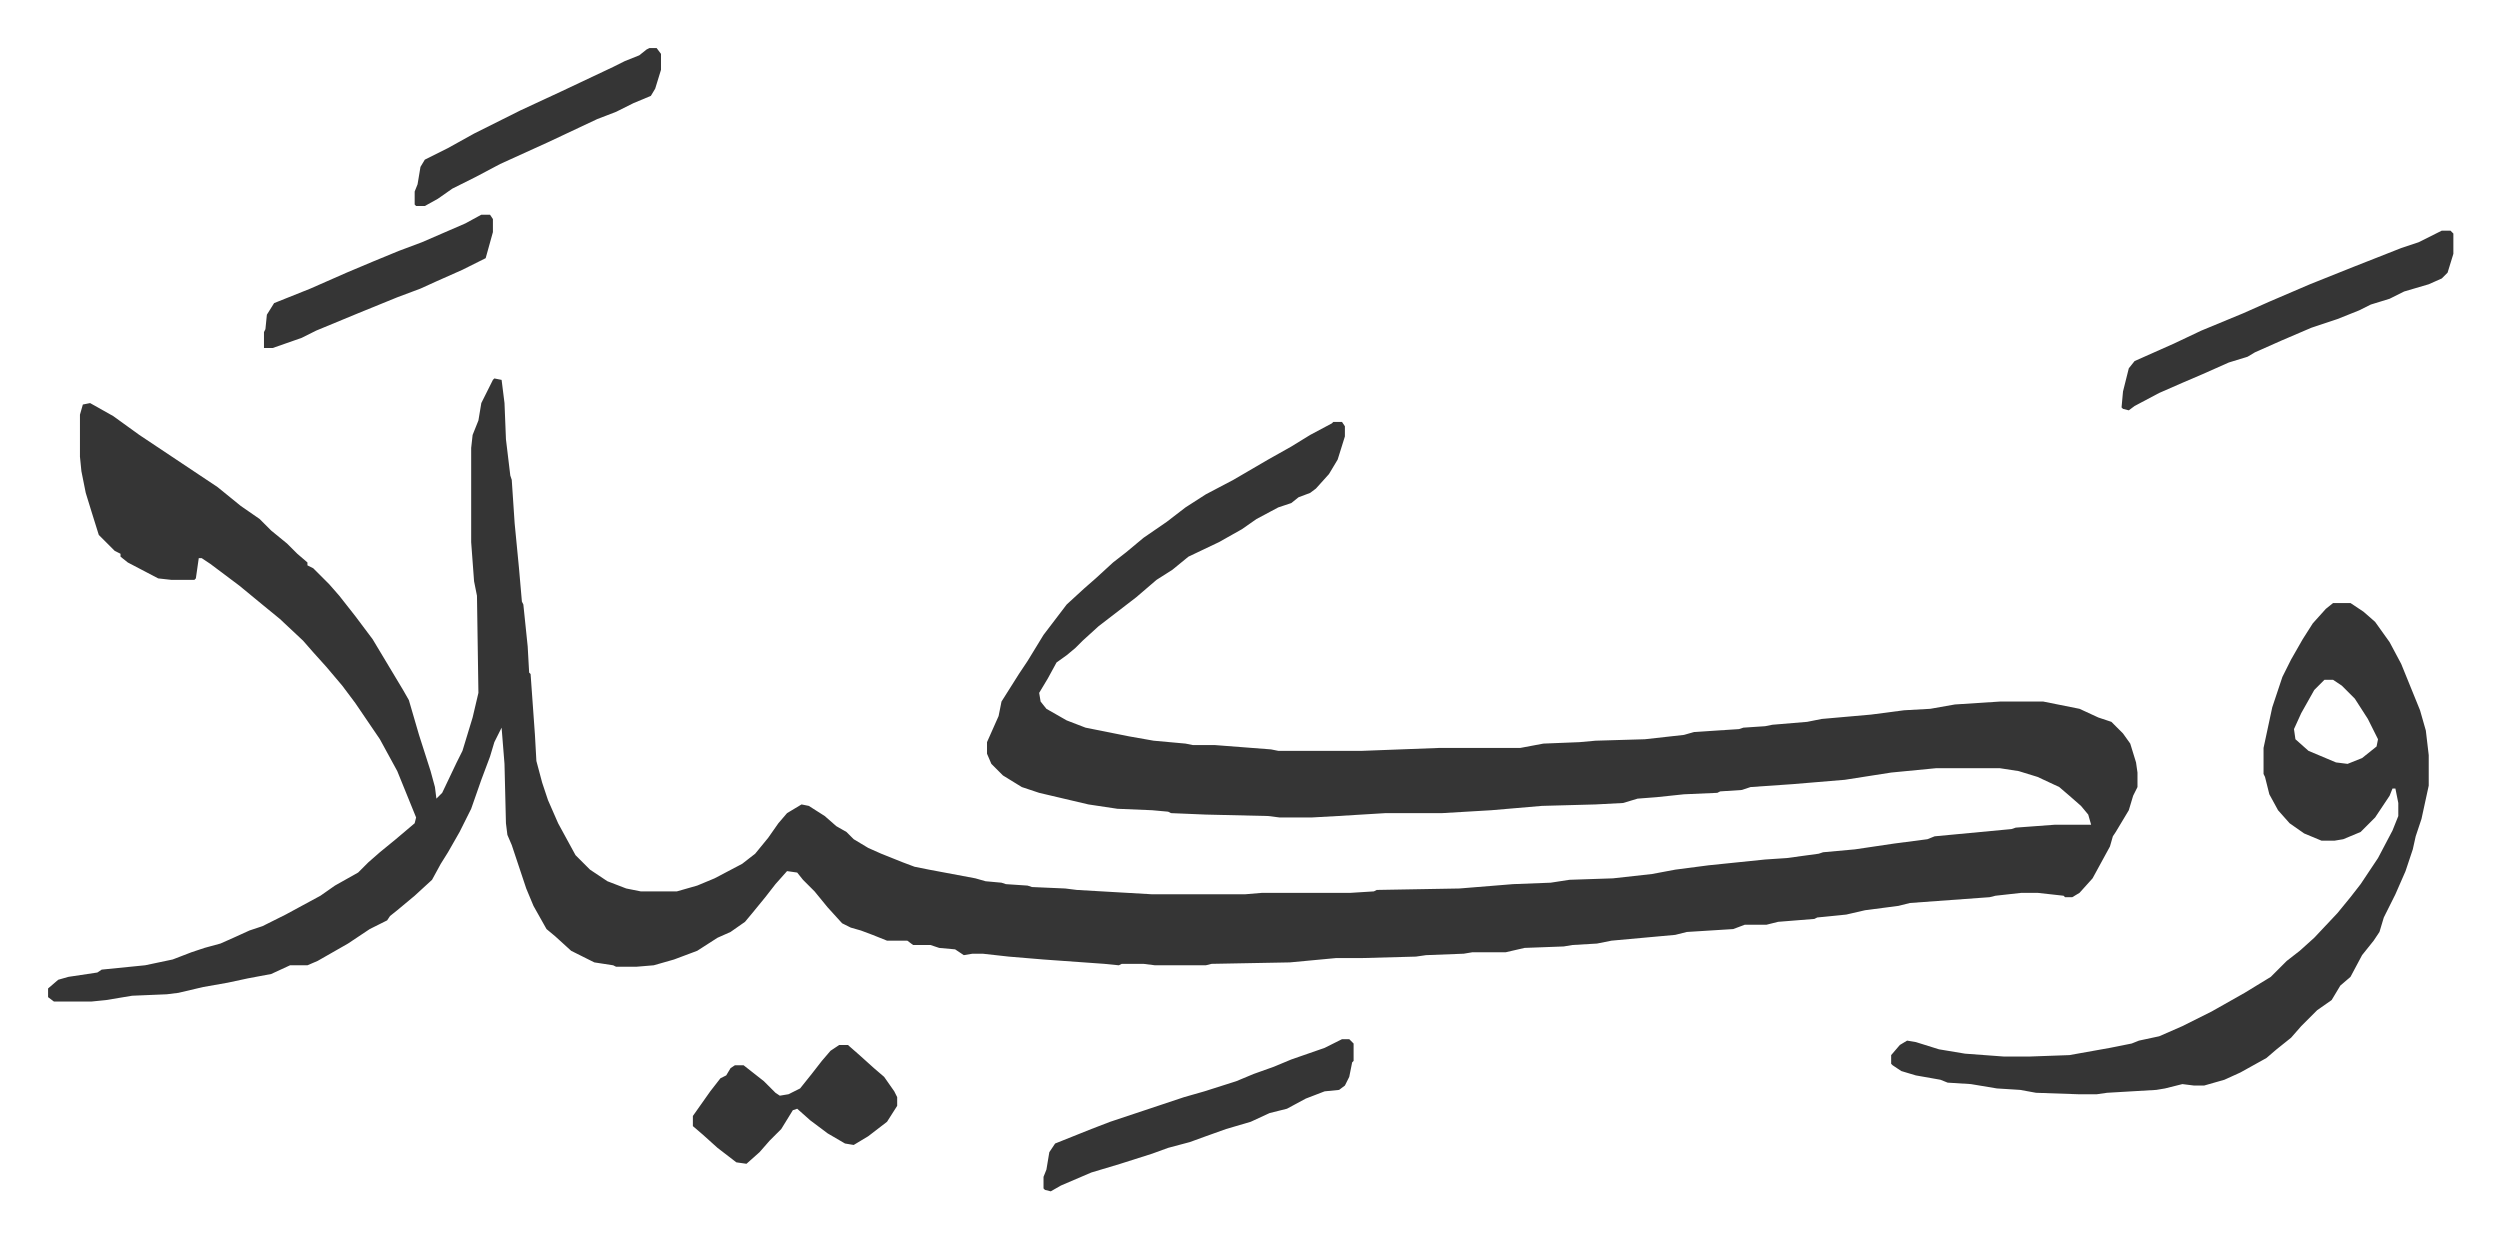
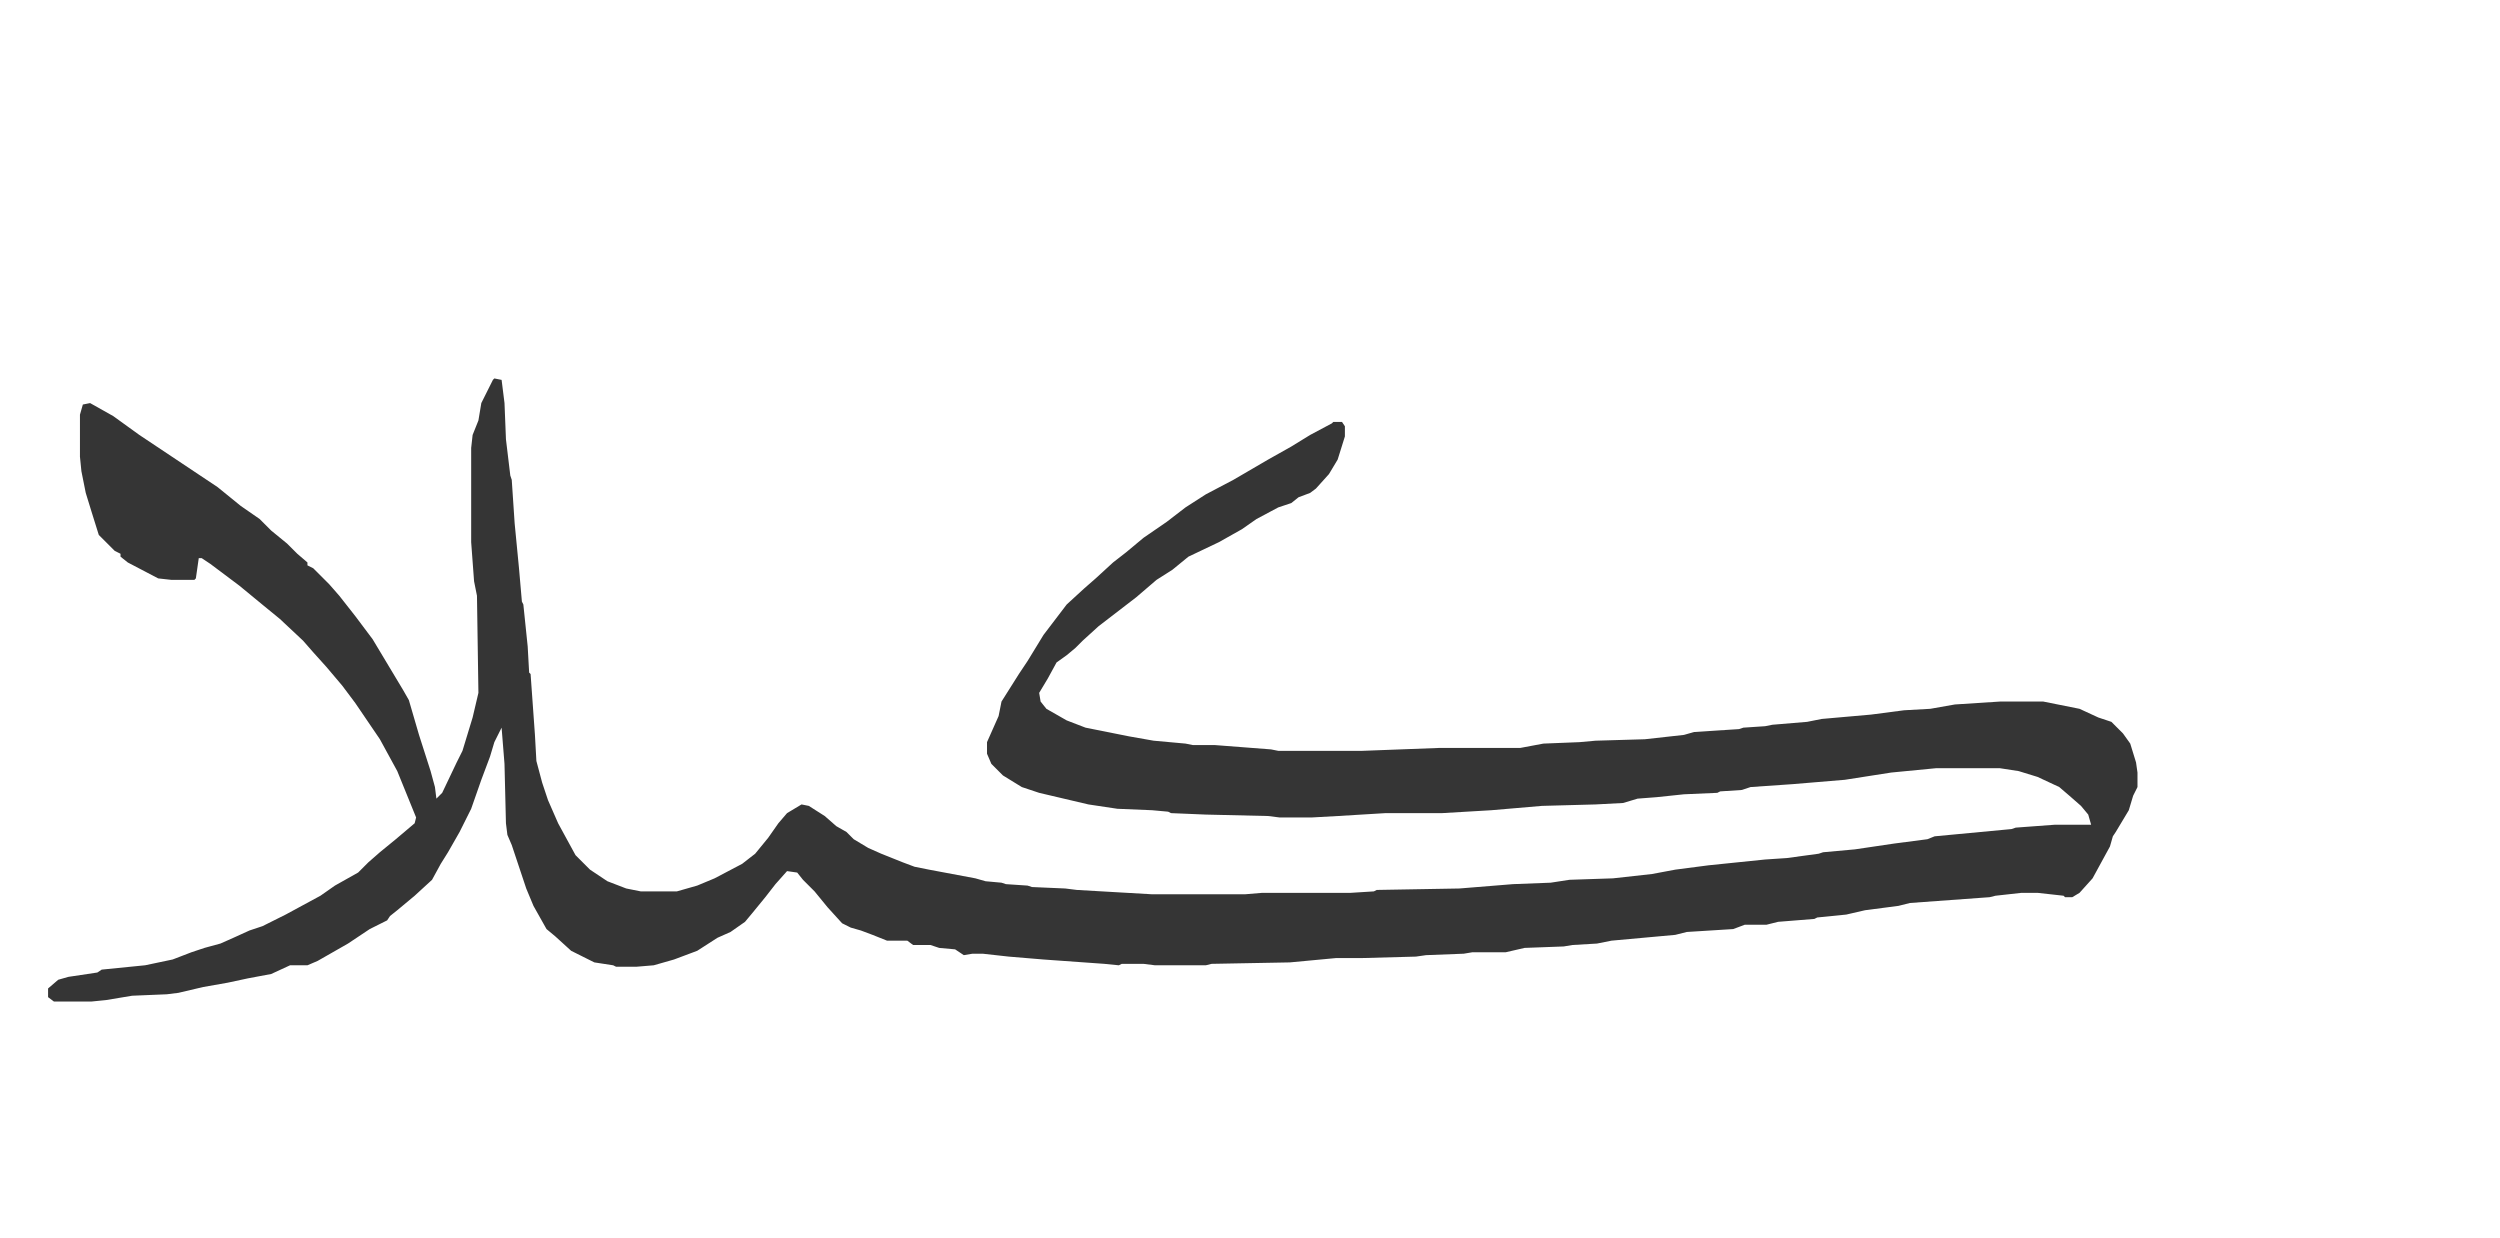
<svg xmlns="http://www.w3.org/2000/svg" role="img" viewBox="-33.18 301.82 1725.36 854.36">
  <path fill="#353535" id="rule_normal" d="M308 563l5 1 2 16 1 25 3 25 1 3 2 30 3 31 2 23 1 2 3 29 1 18 1 1 3 42 1 18 4 15 4 12 7 16 12 22 10 10 12 8 13 5 10 2h25l14-4 12-5 19-10 9-7 9-11 7-10 6-7 10-6 5 1 11 7 8 7 7 4 5 5 10 6 9 4 15 6 8 3 10 2 32 6 7 2 11 1 3 1 15 1 3 1 23 1 8 1 52 3h64l12-1h61l16-1 2-1 57-1 37-3 26-1 13-2 30-1 27-3 16-3 23-3 39-4 15-1 22-3 3-1 22-2 27-4 23-3 5-2 53-5 3-1 27-2h25l-2-7-5-6-8-7-7-6-15-7-13-4-13-2h-44l-31 3-32 5-36 3-29 2-6 2-15 1-2 1-23 1-19 2-13 1-10 3-19 1-37 1-35 3-34 2h-39l-33 2-18 1h-22l-8-1-43-1-24-1-2-1-11-1-24-1-20-3-34-8-12-4-13-8-8-8-3-7v-8l8-18 2-10 12-19 6-9 11-18 16-21 12-11 8-7 12-11 9-7 12-10 16-11 13-10 14-9 19-10 24-14 16-9 13-8 15-8 1-1h6l2 3v7l-5 16-6 10-9 10-4 3-8 3-5 4-9 3-15 8-10 7-16 9-21 10-11 9-11 7-14 12-13 10-13 10-11 10-5 5-6 5-7 5-6 11-6 10 1 6 4 5 14 8 13 5 30 6 17 3 22 2 5 1h15l39 3 5 1h58l53-2h56l16-3 25-1 11-1 34-1 27-3 7-2 31-2 3-1 15-1 5-1 24-2 10-2 34-3 23-3 18-1 17-3 31-2h30l25 5 13 6 9 3 8 8 5 7 4 13 1 7v10l-3 6-3 10-9 15-2 3-2 7-12 22-9 10-5 3h-5l-1-1-18-2h-11l-18 2-4 1-55 4-8 2-23 3-13 3-20 2-2 1-25 2-8 2h-15l-8 3-32 2-8 2-44 4-10 2-17 1-6 1-27 1-13 3h-23l-6 1-26 1-7 1-37 1h-18l-32 3-54 1-4 1h-35l-8-1h-15l-2 1-10-1-42-3-24-2-18-2h-7l-6 1-6-4-11-1-6-2h-12l-4-3h-14l-10-4-8-3-7-2-6-3-10-11-9-11-8-8-4-5-7-1-8 9-7 9-9 11-5 6-10 7-9 4-14 9-16 6-14 4-12 1h-14l-2-1-13-2-16-8-11-10-6-5-9-16-5-12-5-15-5-15-3-7-1-8-1-41-2-25-5 10-3 10-6 16-7 20-8 16-8 14-5 8-6 11-12 11-12 10-5 4-2 3-12 6-15 10-21 12-7 3h-12l-13 6-16 3-14 3-17 3-17 4-8 1-24 1-18 3-10 1H4l-4-3v-6l7-6 7-2 20-3 3-2 30-3 19-4 13-5 9-3 11-3 9-4 11-5 9-3 16-8 24-13 10-7 16-9 7-7 8-7 11-9 13-11 1-4-13-32-12-22-17-25-9-12-11-13-9-10-7-8-16-15-11-9-17-14-20-15-6-4h-2l-2 14-1 1H85l-9-1-21-11-5-4v-2l-4-2-11-11-5-16-4-13-3-15-1-10v-29l2-7 5-1 16 9 18 13 15 10 15 10 24 16 16 13 13 9 8 8 11 9 7 7 7 6v2l4 2 11 11 7 8 11 14 12 16 9 15 12 20 4 7 7 24 8 25 3 11 1 8 4-4 10-21 4-8 7-23 4-17-1-67-2-10-2-27v-65l1-9 4-10 2-12 8-16z" />
-   <path fill="#353535" id="rule_normal" d="M1577 718h12l9 6 8 7 10 14 8 15 13 32 4 14 2 17v21l-5 23-4 12-2 9-5 15-7 16-8 16-3 10-4 6-8 10-8 15-7 6-6 10-10 7-11 11-7 8-10 8-7 6-18 10-11 5-14 4h-7l-8-1-12 3-6 1-34 2-7 1h-13l-29-1-11-2-16-1-18-3-16-1-5-2-17-3-10-3-6-4-1-1v-6l6-7 5-3 6 1 16 5 18 3 27 2h17l28-1 28-5 15-3 5-2 14-3 16-7 20-10 23-13 18-11 11-11 9-7 10-9 16-17 9-11 7-9 12-18 10-19 4-10v-9l-2-10h-2l-2 5-10 15-10 10-12 5-6 1h-9l-12-5-10-7-8-9-6-11-3-12-1-2v-18l6-28 7-21 6-12 8-14 7-11 9-10zm-6 53l-7 7-9 16-5 11 1 7 9 8 19 8 8 1 10-4 10-8 1-5-7-14-9-14-9-9-6-4zm81-310h6l2 2v14l-4 13-4 4-9 4-17 5-10 5-13 4-8 4-15 6-18 6-21 9-18 8-5 3-13 4-18 8-14 6-16 7-17 9-4 3-4-1-1-1 1-11 4-16 4-5 27-12 19-9 29-12 18-8 28-12 30-12 33-13 12-4zm-759 558h5l3 3v12l-1 1-2 10-3 6-4 3-10 1-13 5-13 7-12 3-13 6-17 5-14 5-11 4-15 4-11 4-22 7-20 6-21 9-7 4-4-1-1-1v-8l2-5 2-12 4-6 25-10 13-5 36-12 15-5 14-4 22-7 12-5 14-5 12-5 23-8zm-347 4h6l8 7 10 9 7 6 7 10 2 4v6l-7 11-13 10-10 6-6-1-12-7-12-9-9-8-3 1-8 13-8 8-7 8-9 8-7-1-13-10-10-9-7-6v-7l12-17 7-9 4-2 3-5 3-2h6l14 11 8 8 3 2 6-1 8-4 8-10 7-9 6-7zM415 335h5l3 4v11l-4 13-3 5-12 5-12 6-13 5-34 16-33 15-17 9-16 8-10 7-9 5h-6l-1-1v-9l2-5 2-12 3-5 16-8 18-10 32-16 28-13 36-17 8-4 10-4 5-4zM299 450h6l2 3v9l-5 18-16 8-18 8-11 5-16 6-27 11-29 12-10 5-20 7h-6v-11l1-2 1-10 5-8 25-10 25-11 19-8 17-7 16-6 30-13z" />
</svg>